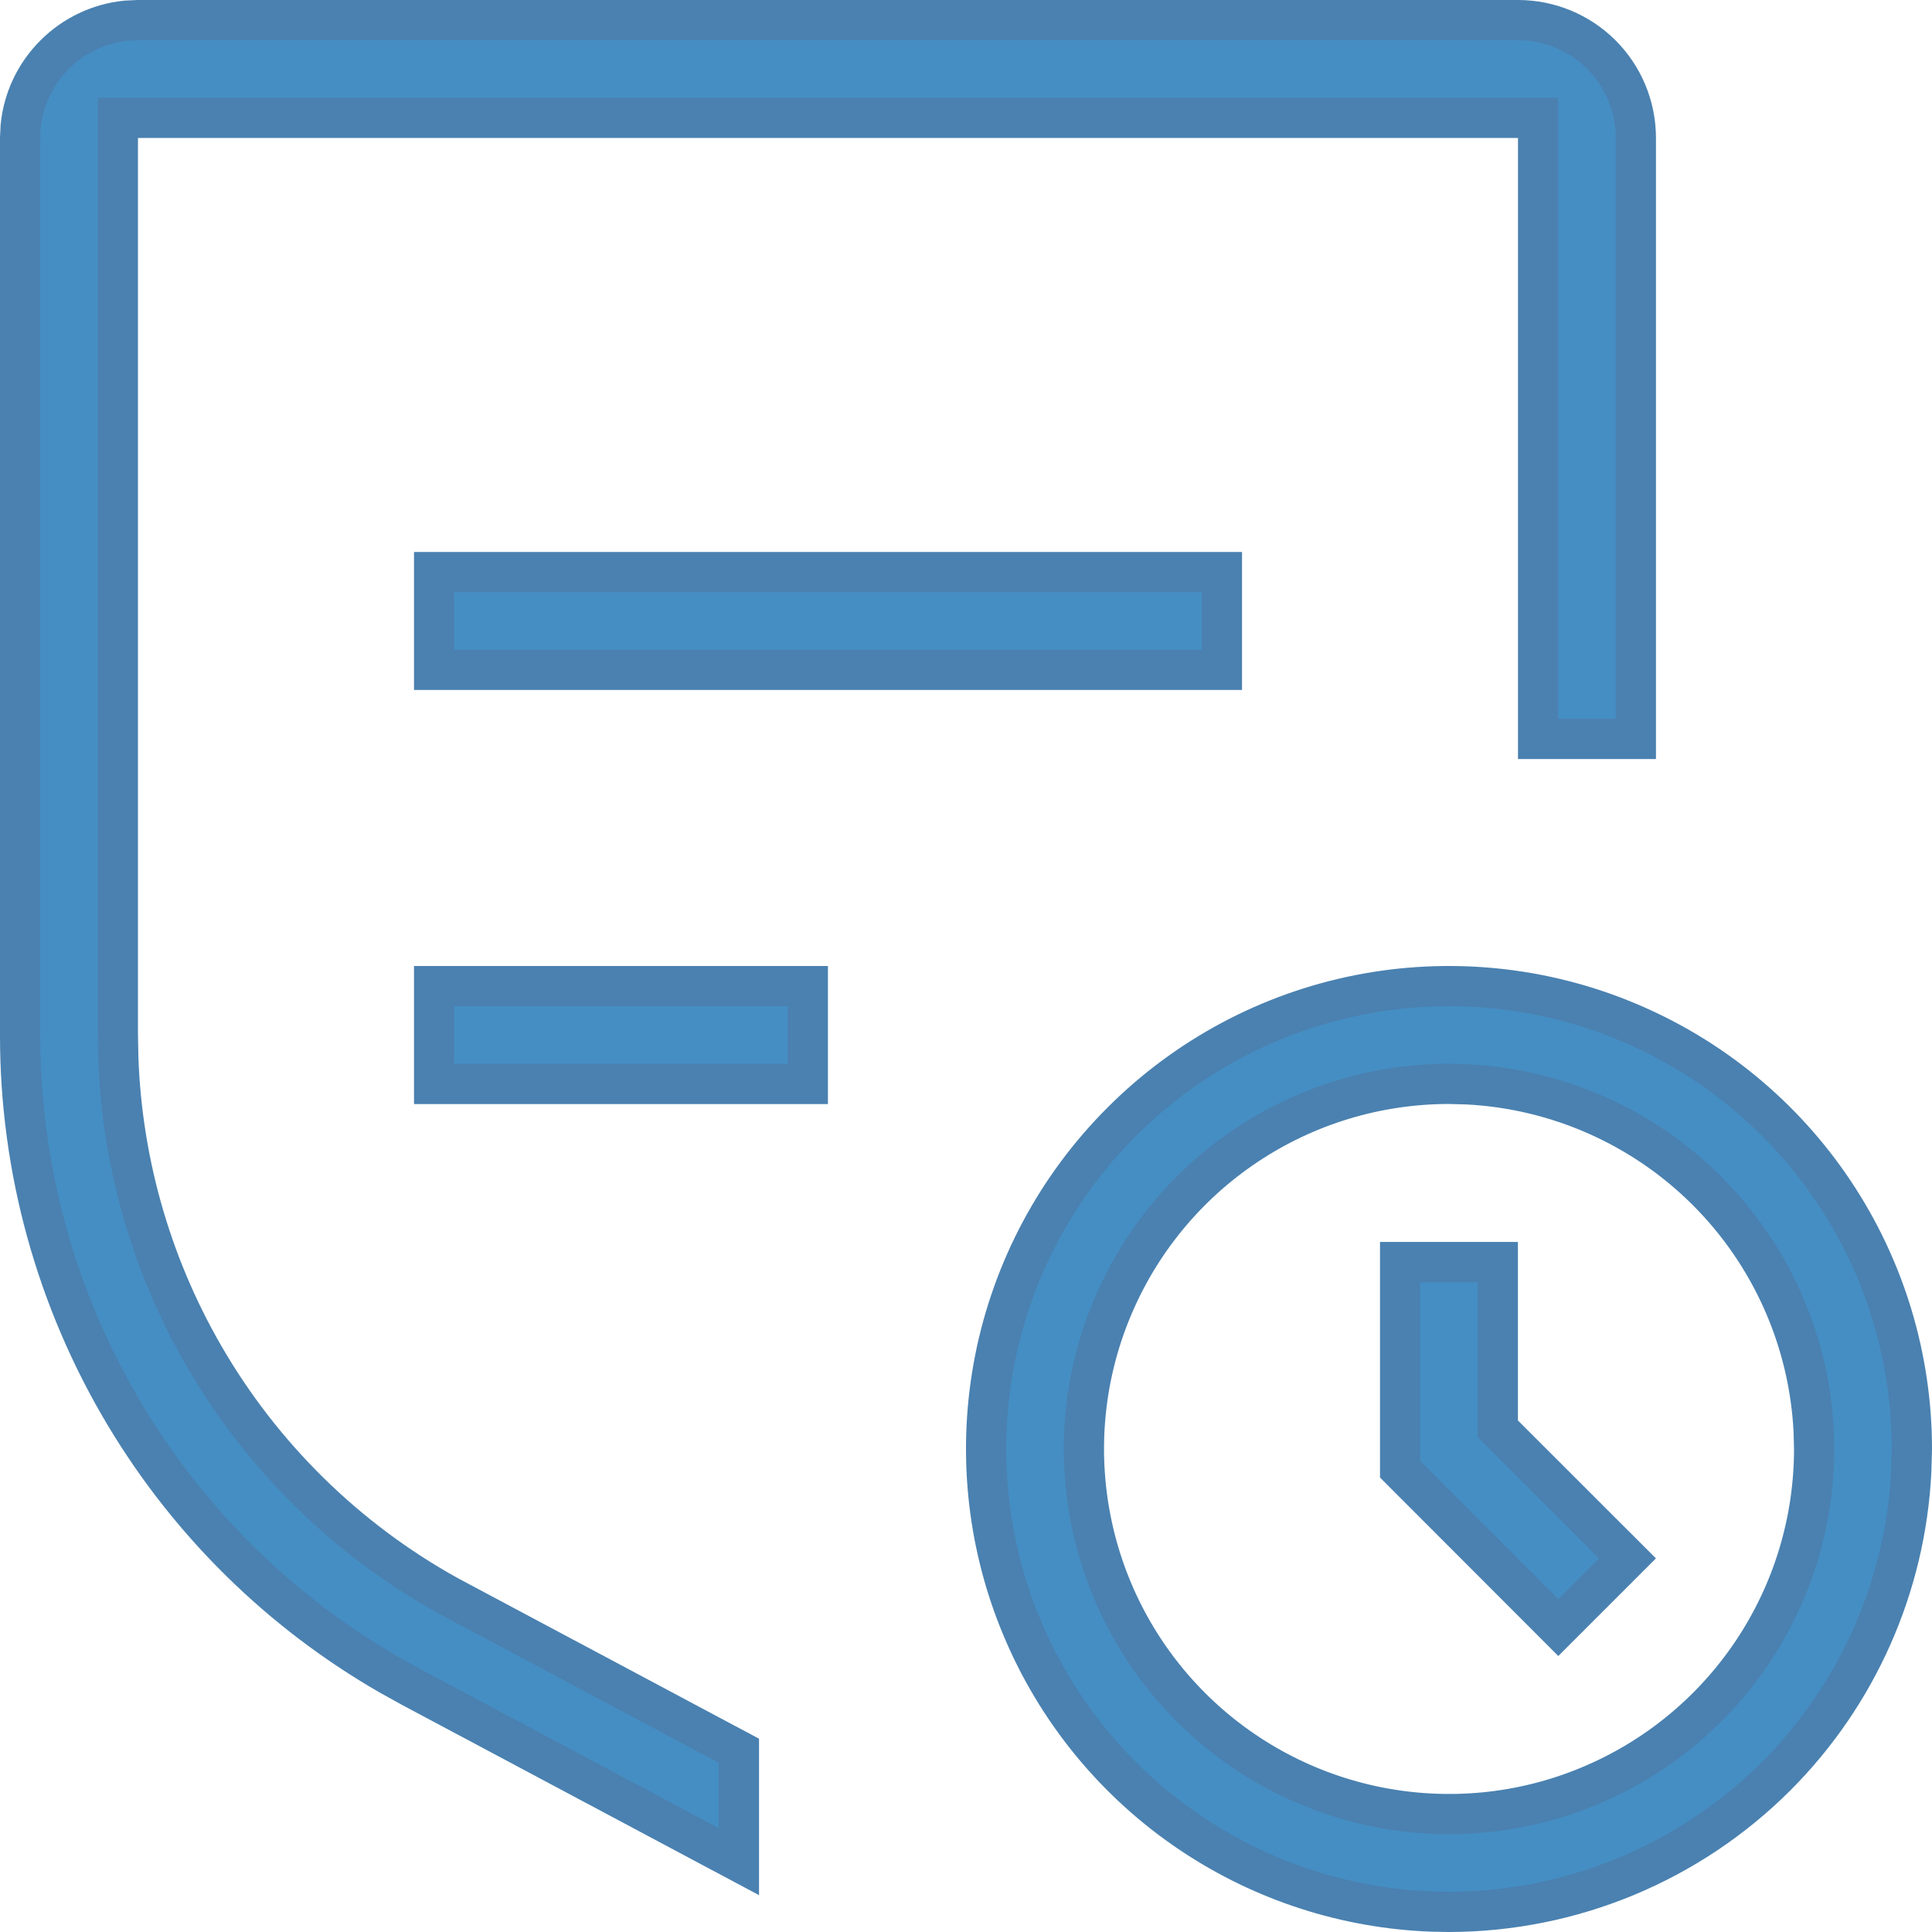
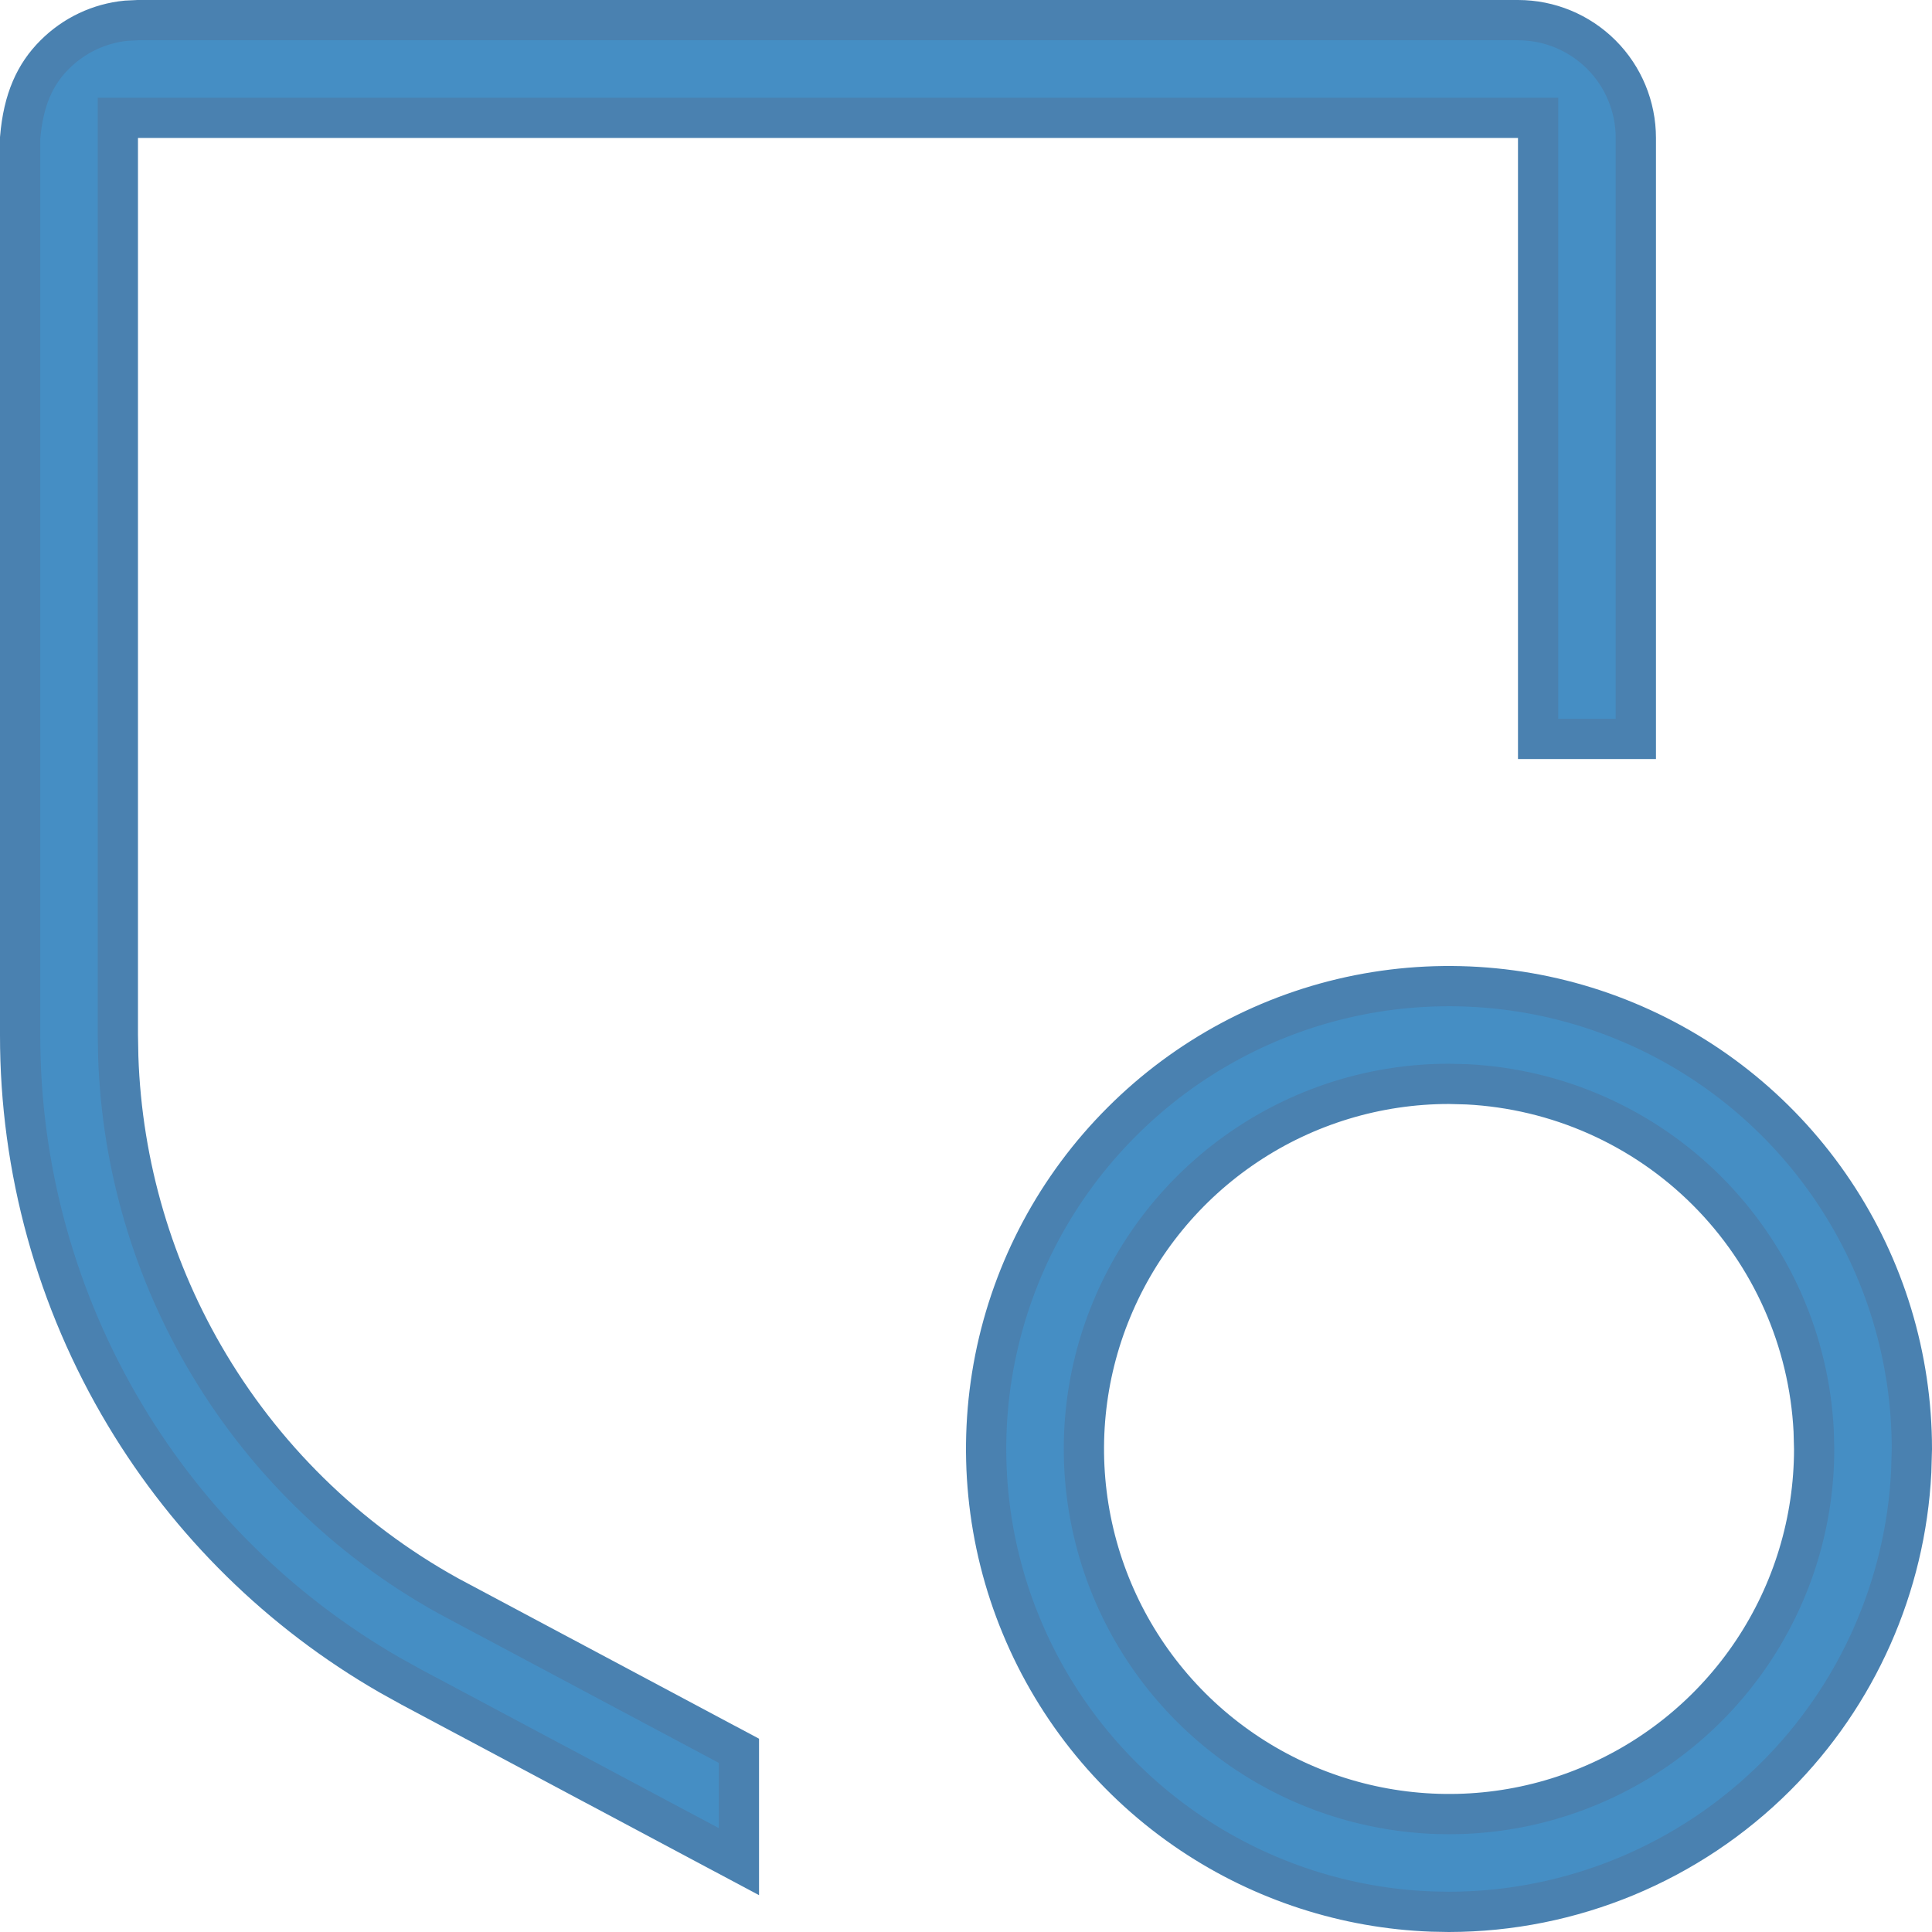
<svg xmlns="http://www.w3.org/2000/svg" width="24" height="24" viewBox="0 0 24 24" fill="none">
  <path d="M16.878 12.36C17.993 12.139 19.15 12.252 20.2 12.688C21.251 13.123 22.149 13.86 22.781 14.806C23.413 15.751 23.75 16.863 23.75 18L23.742 18.284C23.67 19.705 23.074 21.053 22.064 22.064C20.986 23.141 19.524 23.748 18 23.75L17.787 23.746C16.725 23.707 15.692 23.373 14.806 22.781C13.86 22.149 13.123 21.251 12.688 20.2C12.252 19.15 12.139 17.993 12.36 16.878C12.582 15.763 13.13 14.739 13.935 13.935C14.739 13.13 15.763 12.582 16.878 12.36ZM18 13.464C17.103 13.464 16.226 13.73 15.48 14.229C14.735 14.727 14.153 15.436 13.81 16.265C13.466 17.093 13.377 18.005 13.552 18.885C13.727 19.765 14.159 20.573 14.793 21.207C15.427 21.841 16.235 22.273 17.115 22.448C17.995 22.623 18.907 22.534 19.735 22.19C20.564 21.847 21.273 21.265 21.771 20.52C22.27 19.774 22.536 18.897 22.536 18L22.53 17.774C22.473 16.654 22.003 15.591 21.206 14.794C20.409 13.997 19.346 13.527 18.226 13.47L18 13.464Z" fill="#458EC4" stroke="#4A81B0" stroke-width="0.5" />
-   <path d="M18.606 15.678V17.749L20.217 19.359L19.358 20.218L17.393 18.251V15.678H18.606ZM10.035 12.25V13.465H5.393V12.25H10.035ZM15.179 7.107V8.321H5.393V7.107H15.179Z" fill="#458EC4" stroke="#4A81B0" stroke-width="0.5" />
-   <path d="M1.714 0.25H18.857C19.246 0.25 19.618 0.404 19.893 0.679C20.167 0.953 20.321 1.326 20.321 1.714V9.179H19.107V1.464H1.464V12.857L1.469 13.127C1.514 14.477 1.902 15.795 2.599 16.956C3.342 18.194 4.407 19.207 5.682 19.886V19.885L9.179 21.749V23.126L5.109 20.957L4.837 20.806C3.488 20.029 2.358 18.92 1.556 17.582C0.7 16.155 0.248 14.521 0.25 12.857V1.714L0.257 1.569C0.29 1.234 0.438 0.919 0.679 0.679C0.919 0.438 1.234 0.29 1.569 0.257L1.714 0.25Z" fill="#458EC4" stroke="#4A81B0" stroke-width="0.5" />
+   <path d="M1.714 0.25H18.857C19.246 0.25 19.618 0.404 19.893 0.679C20.167 0.953 20.321 1.326 20.321 1.714V9.179H19.107V1.464H1.464V12.857L1.469 13.127C1.514 14.477 1.902 15.795 2.599 16.956C3.342 18.194 4.407 19.207 5.682 19.886V19.885L9.179 21.749V23.126L5.109 20.957L4.837 20.806C3.488 20.029 2.358 18.92 1.556 17.582C0.7 16.155 0.248 14.521 0.25 12.857V1.714C0.29 1.234 0.438 0.919 0.679 0.679C0.919 0.438 1.234 0.29 1.569 0.257L1.714 0.25Z" fill="#458EC4" stroke="#4A81B0" stroke-width="0.5" />
</svg>